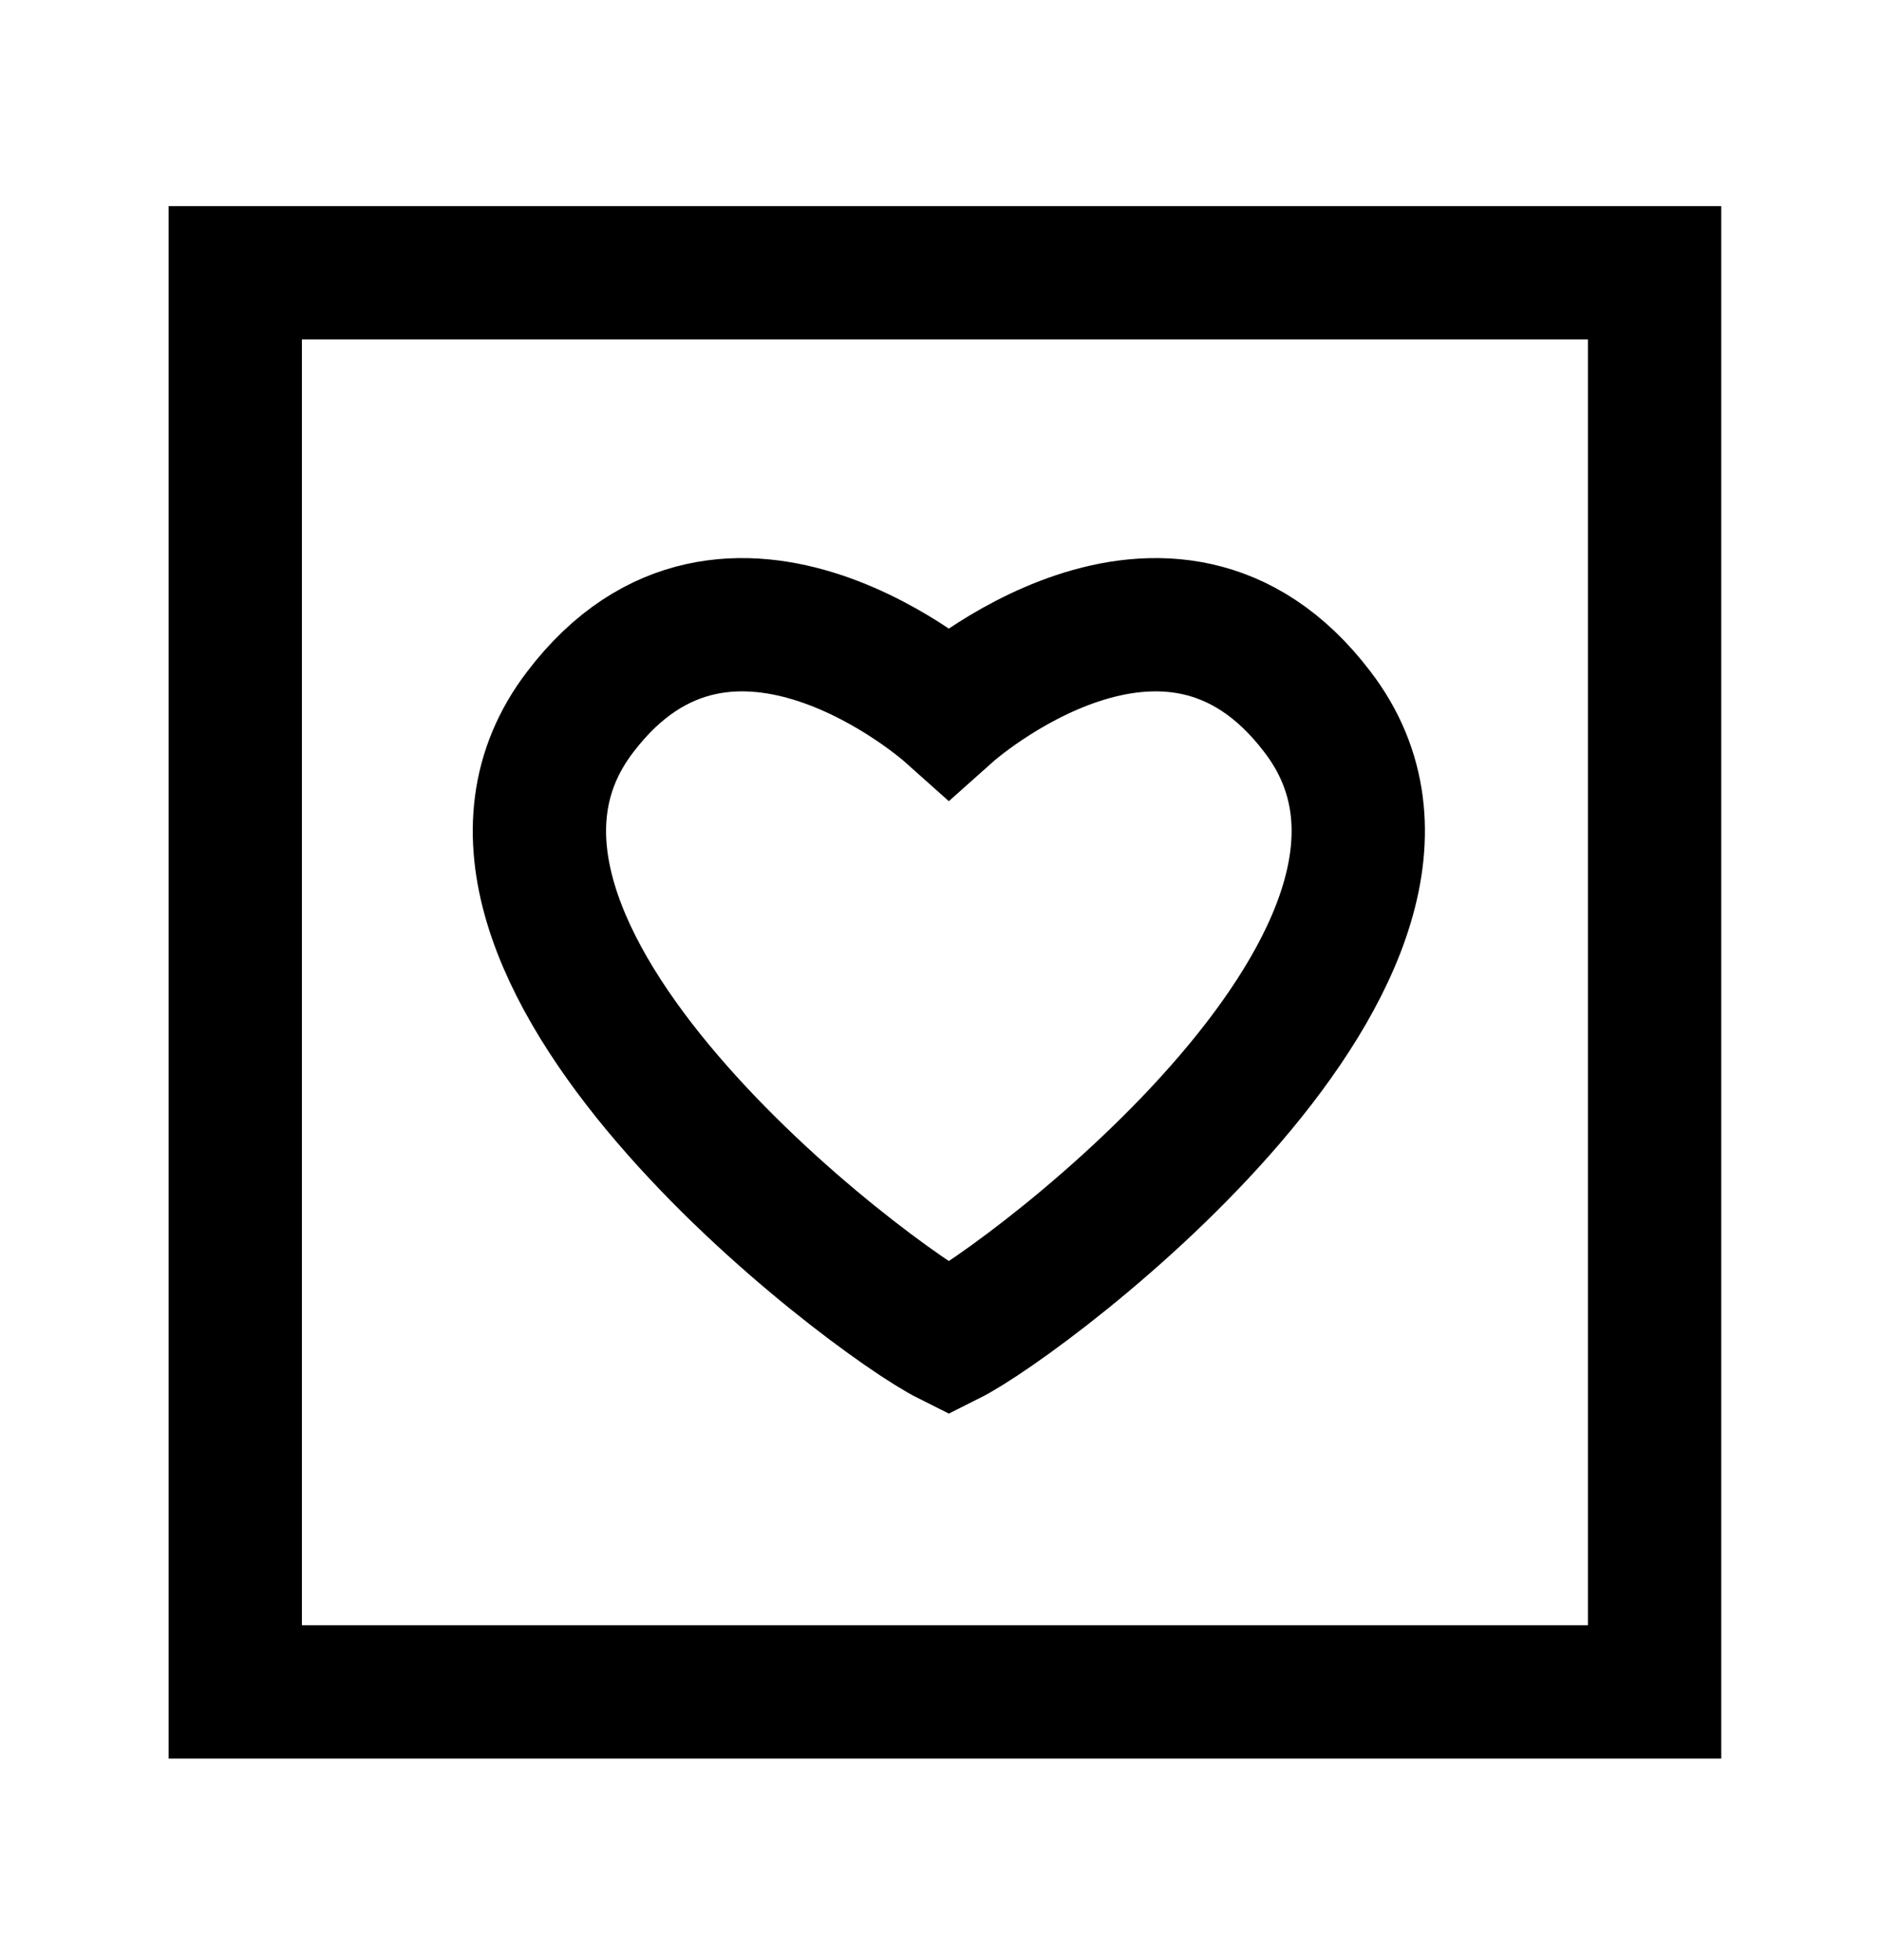
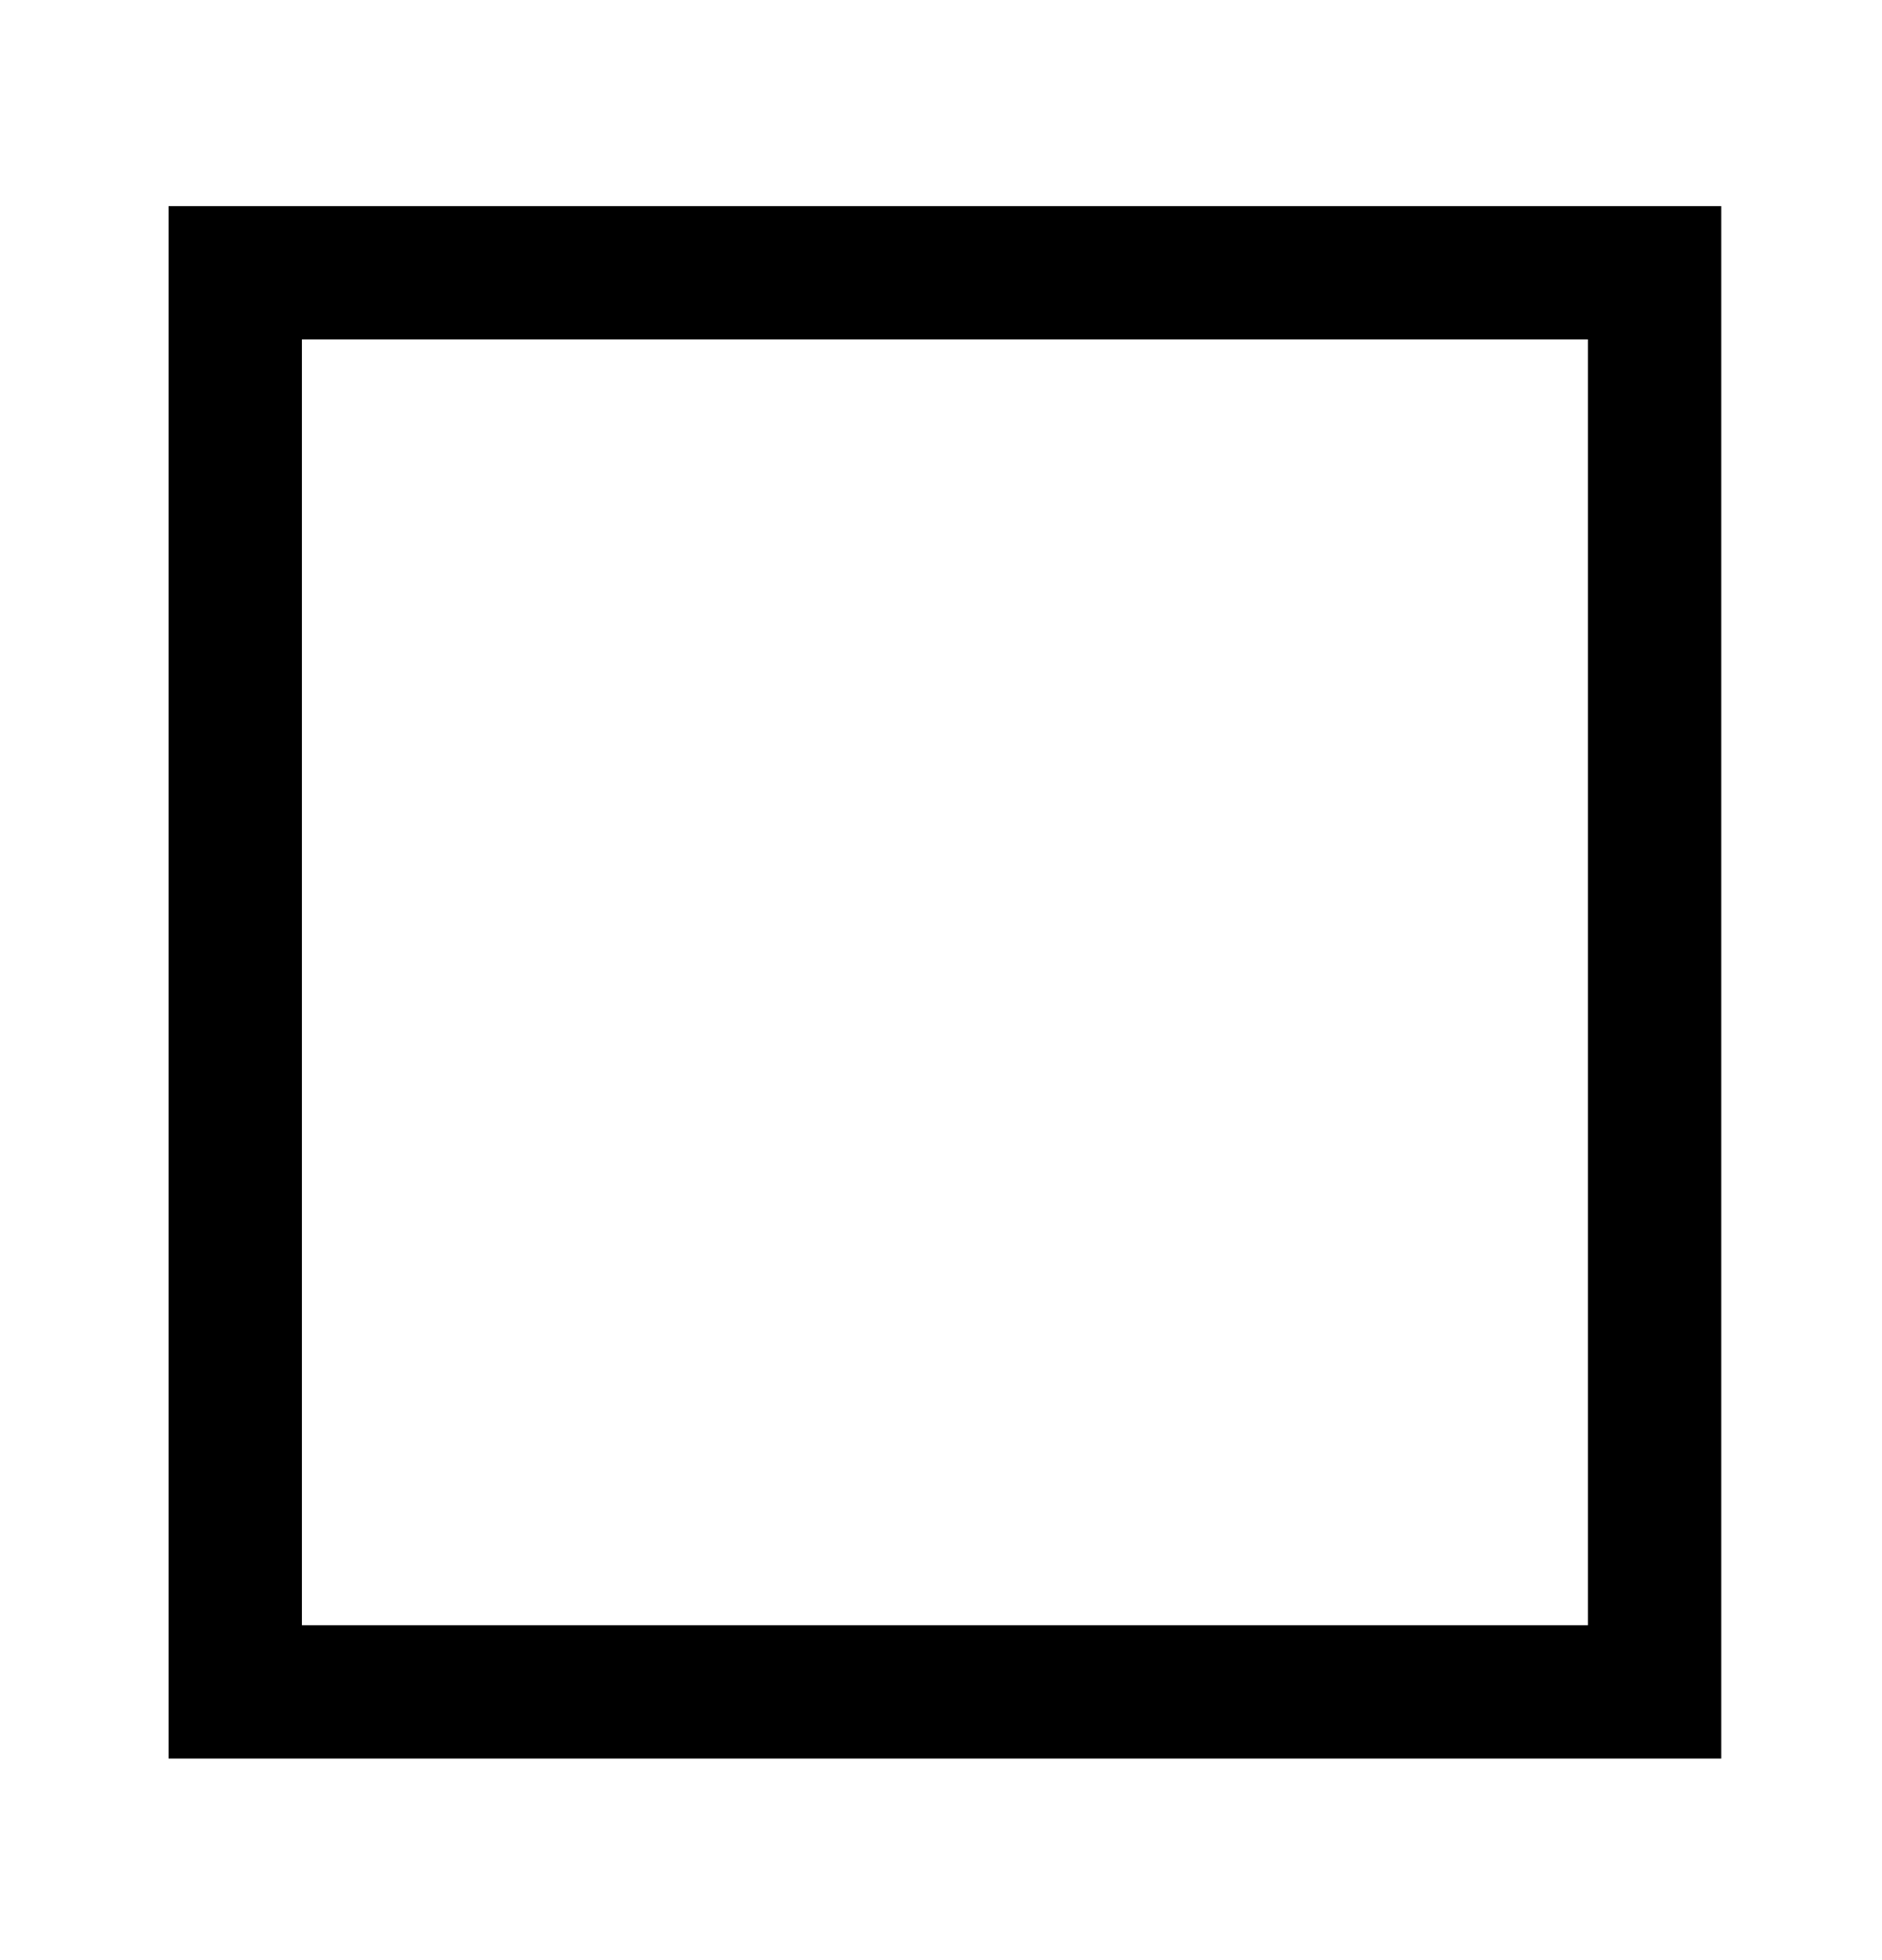
<svg xmlns="http://www.w3.org/2000/svg" width="24" height="25" viewBox="0 0 24 25" fill="none">
  <path d="M21.1 3.479H3V21.579H21.1V3.479Z" stroke="black" stroke-width="1.7" />
-   <path d="M12.1 17.079C13.1 16.579 19.1 12.079 16.8 9.079C14.9 6.579 12.1 9.079 12.1 9.079C12.1 9.079 9.3 6.579 7.4 9.079C5.1 12.079 11.1 16.579 12.1 17.079Z" stroke="black" stroke-width="1.7" />
</svg>